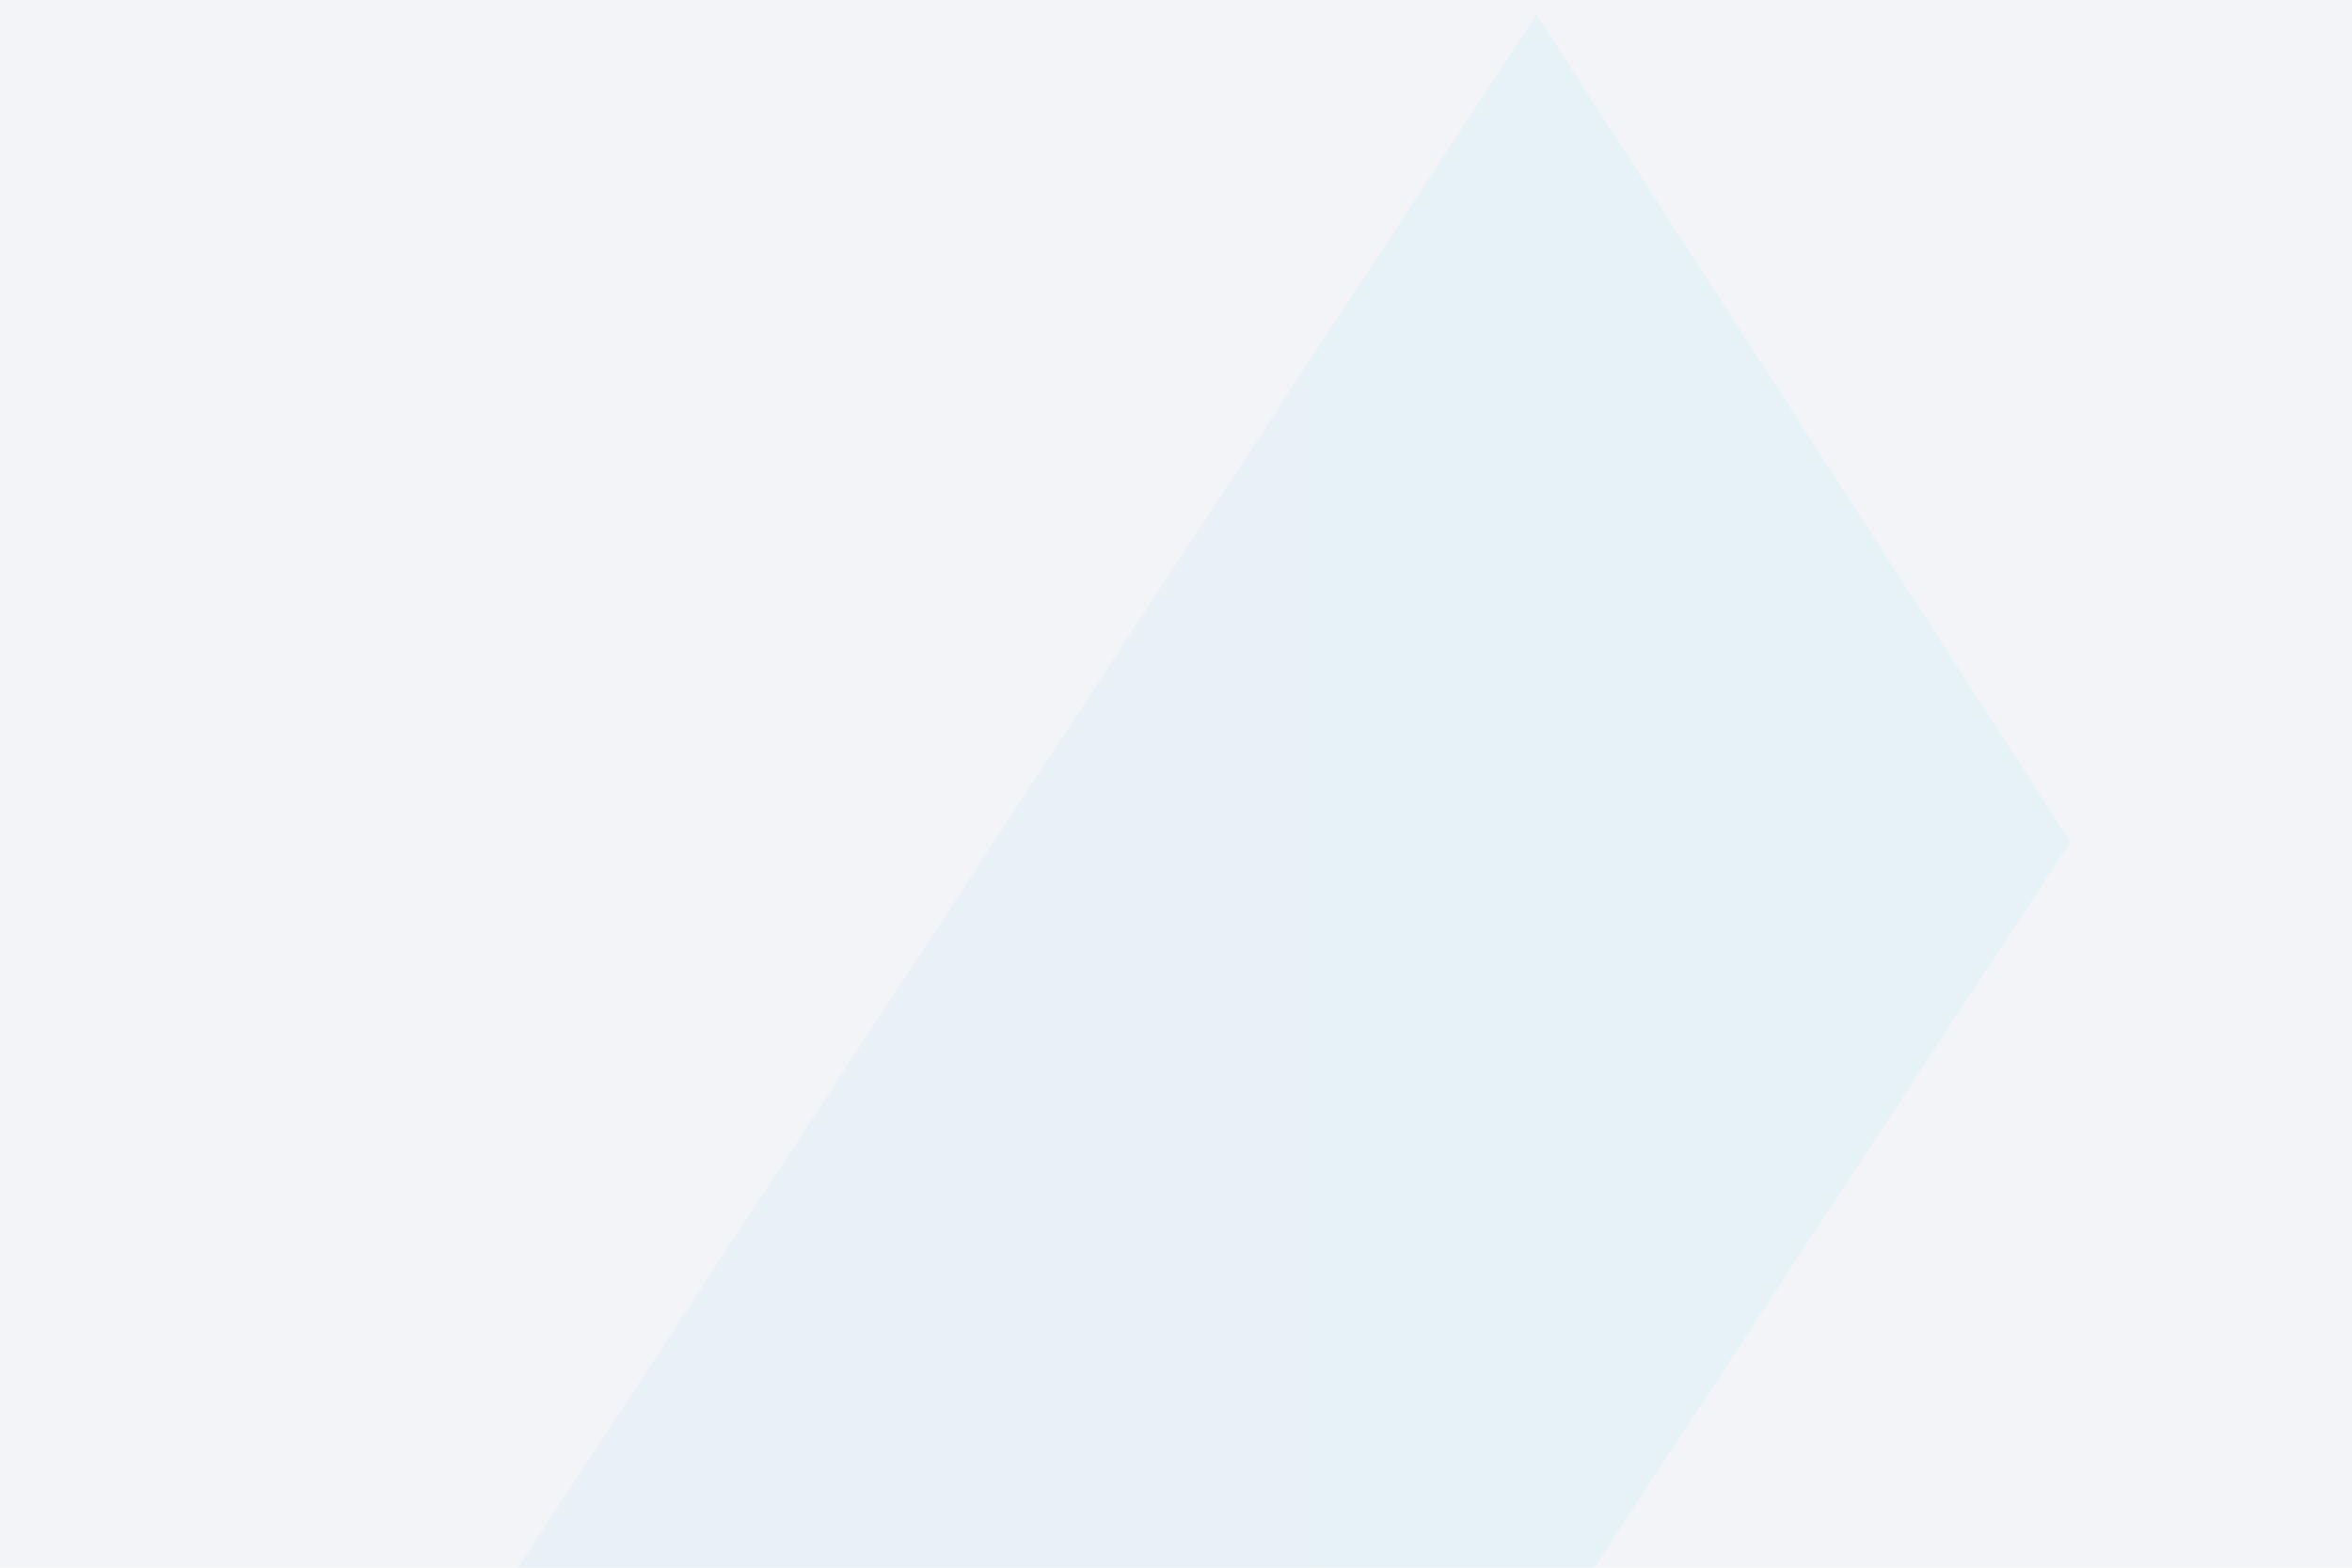
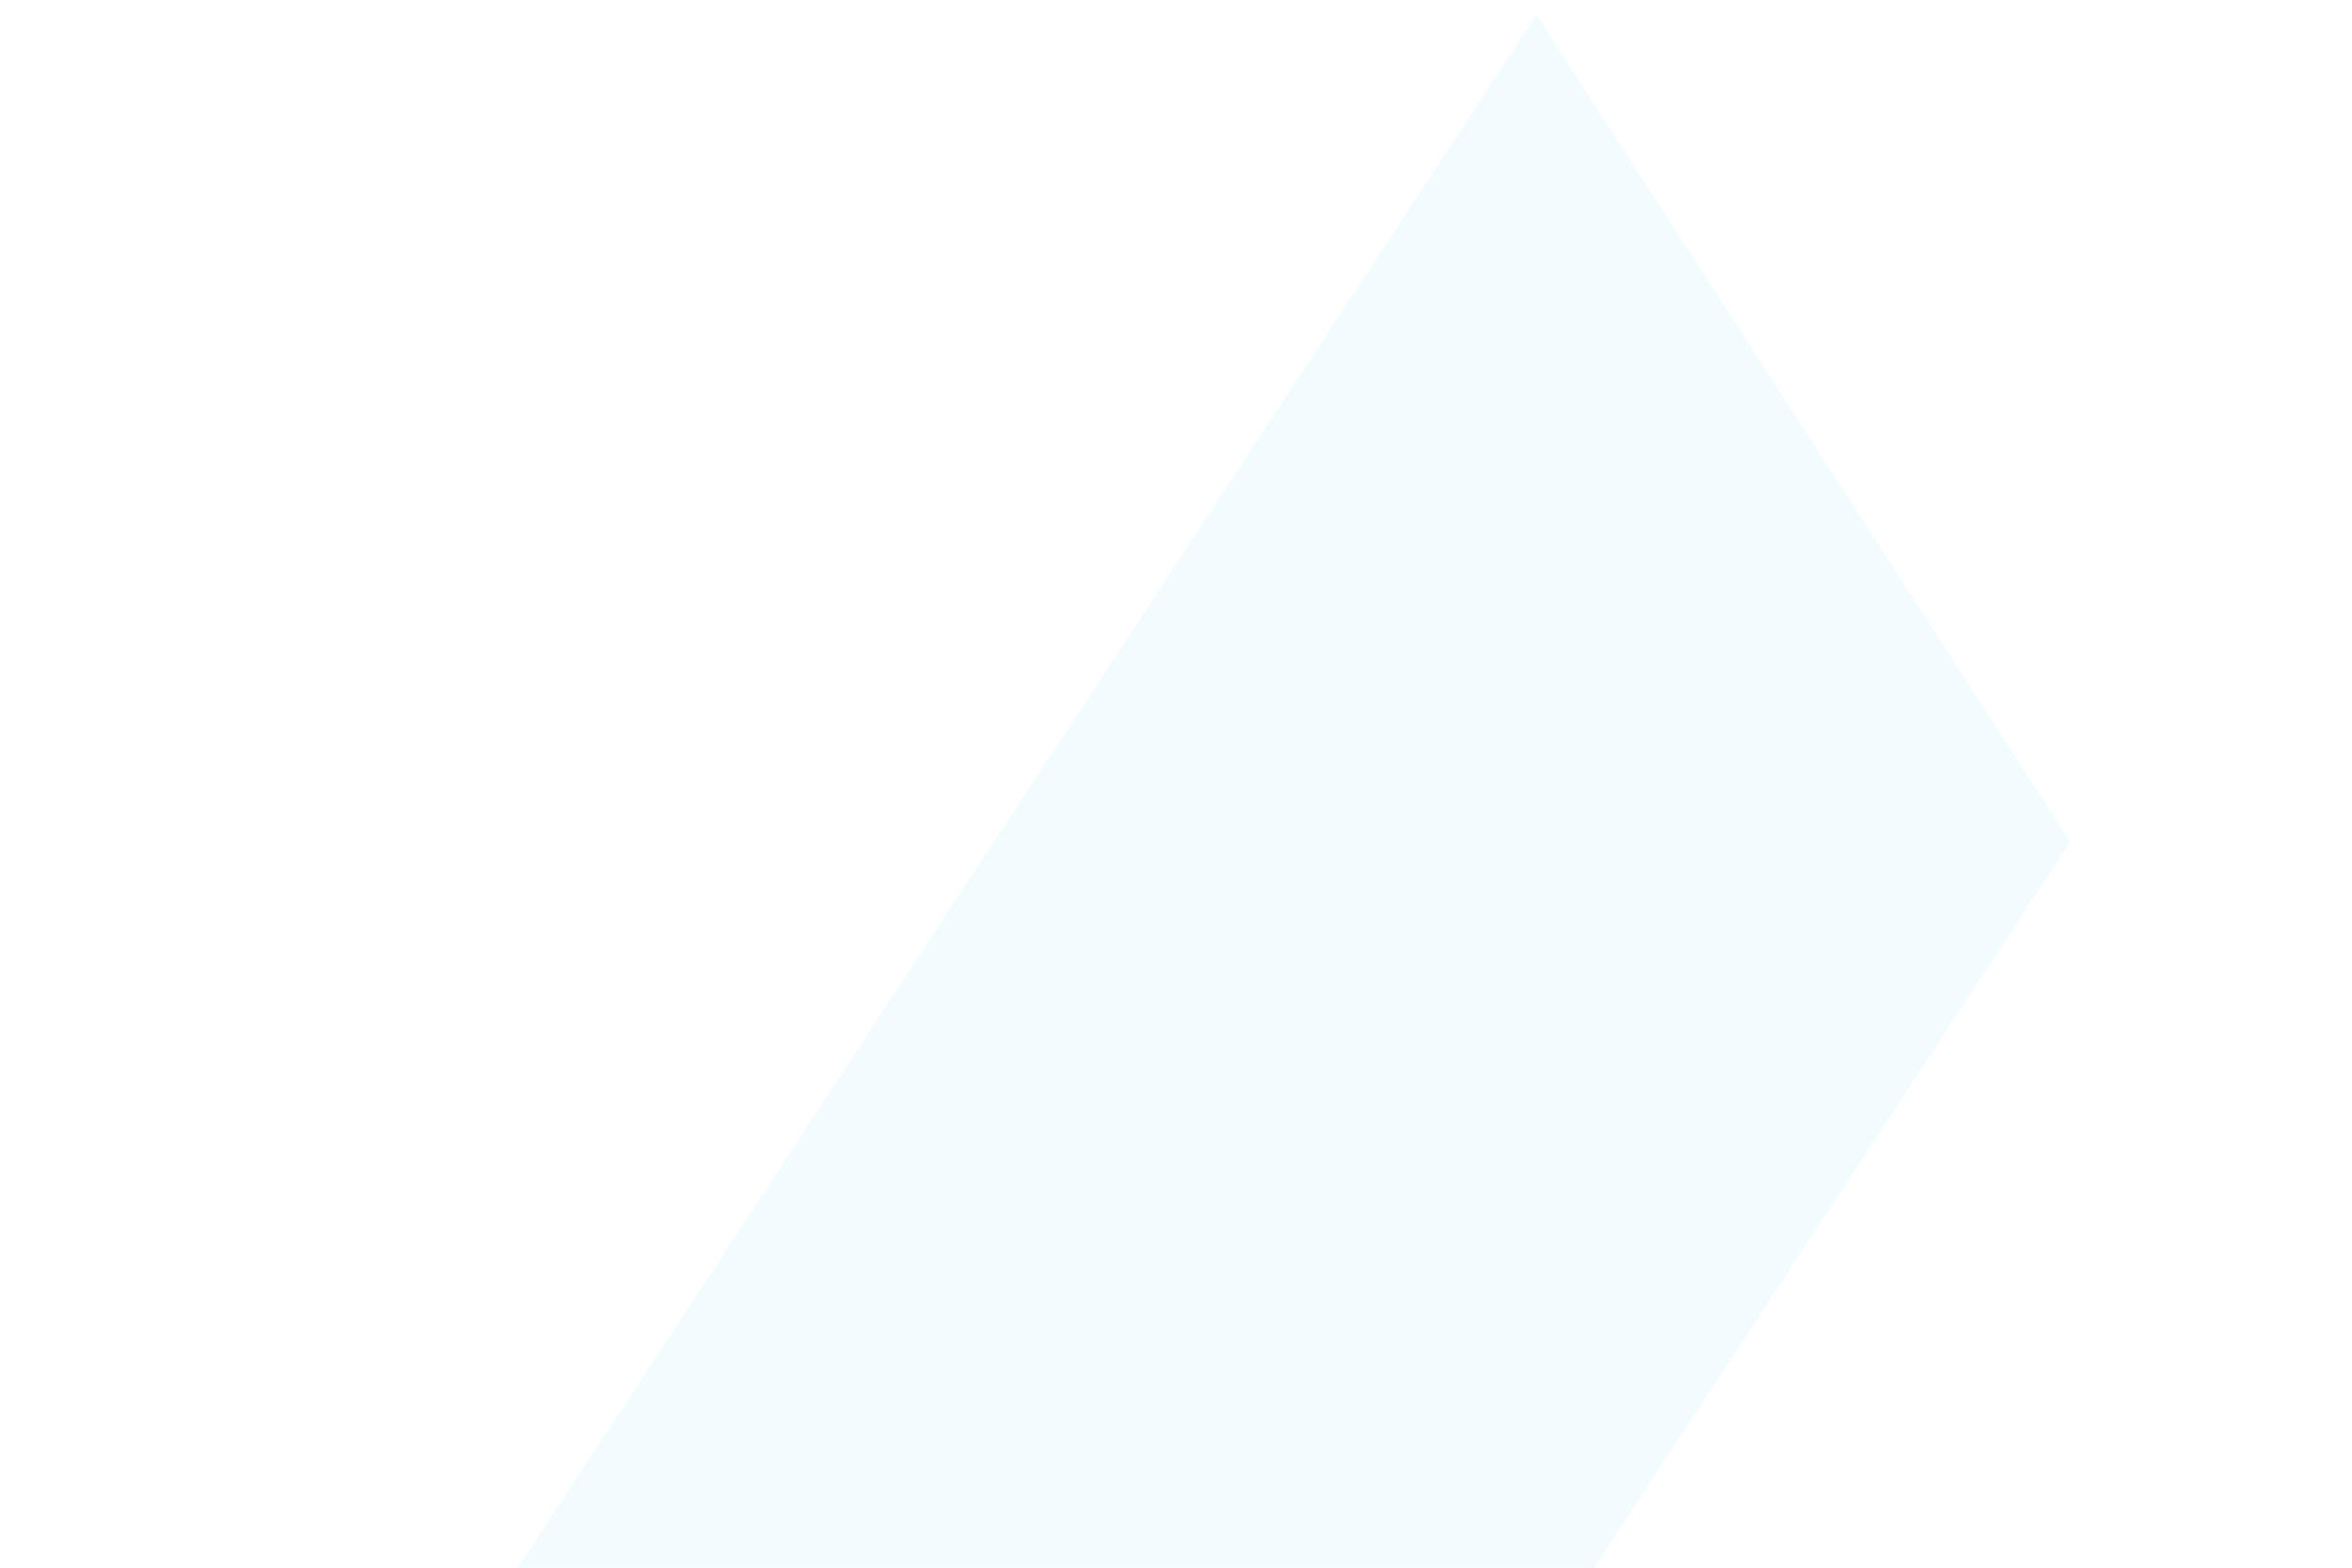
<svg xmlns="http://www.w3.org/2000/svg" width="1920" height="1280" fill="none">
-   <path fill="#F3F4F7" d="M0 0h1920v1280H0z" />
  <path fill="url(#a)" d="M4706 5367.14h-876.84L1555.18 1841.37l441.11-676.3L4706 5367.14zM718.219 3123.21 1842.08 4925.67h875.77L1158.28 2448.88l-440.061 674.33zM1689.99 687.329 1254.25 12 812.044 686.336-1482 4185.85h878.998L1247.77 1361.66l442.22-674.331z" opacity=".05" />
  <defs>
    <linearGradient id="a" x1="-1482" x2="4706" y1="2689.57" y2="2689.57" gradientUnits="userSpaceOnUse">
      <stop stop-color="#09ABFA" />
      <stop offset="1" stop-color="#03D9D5" />
    </linearGradient>
  </defs>
</svg>